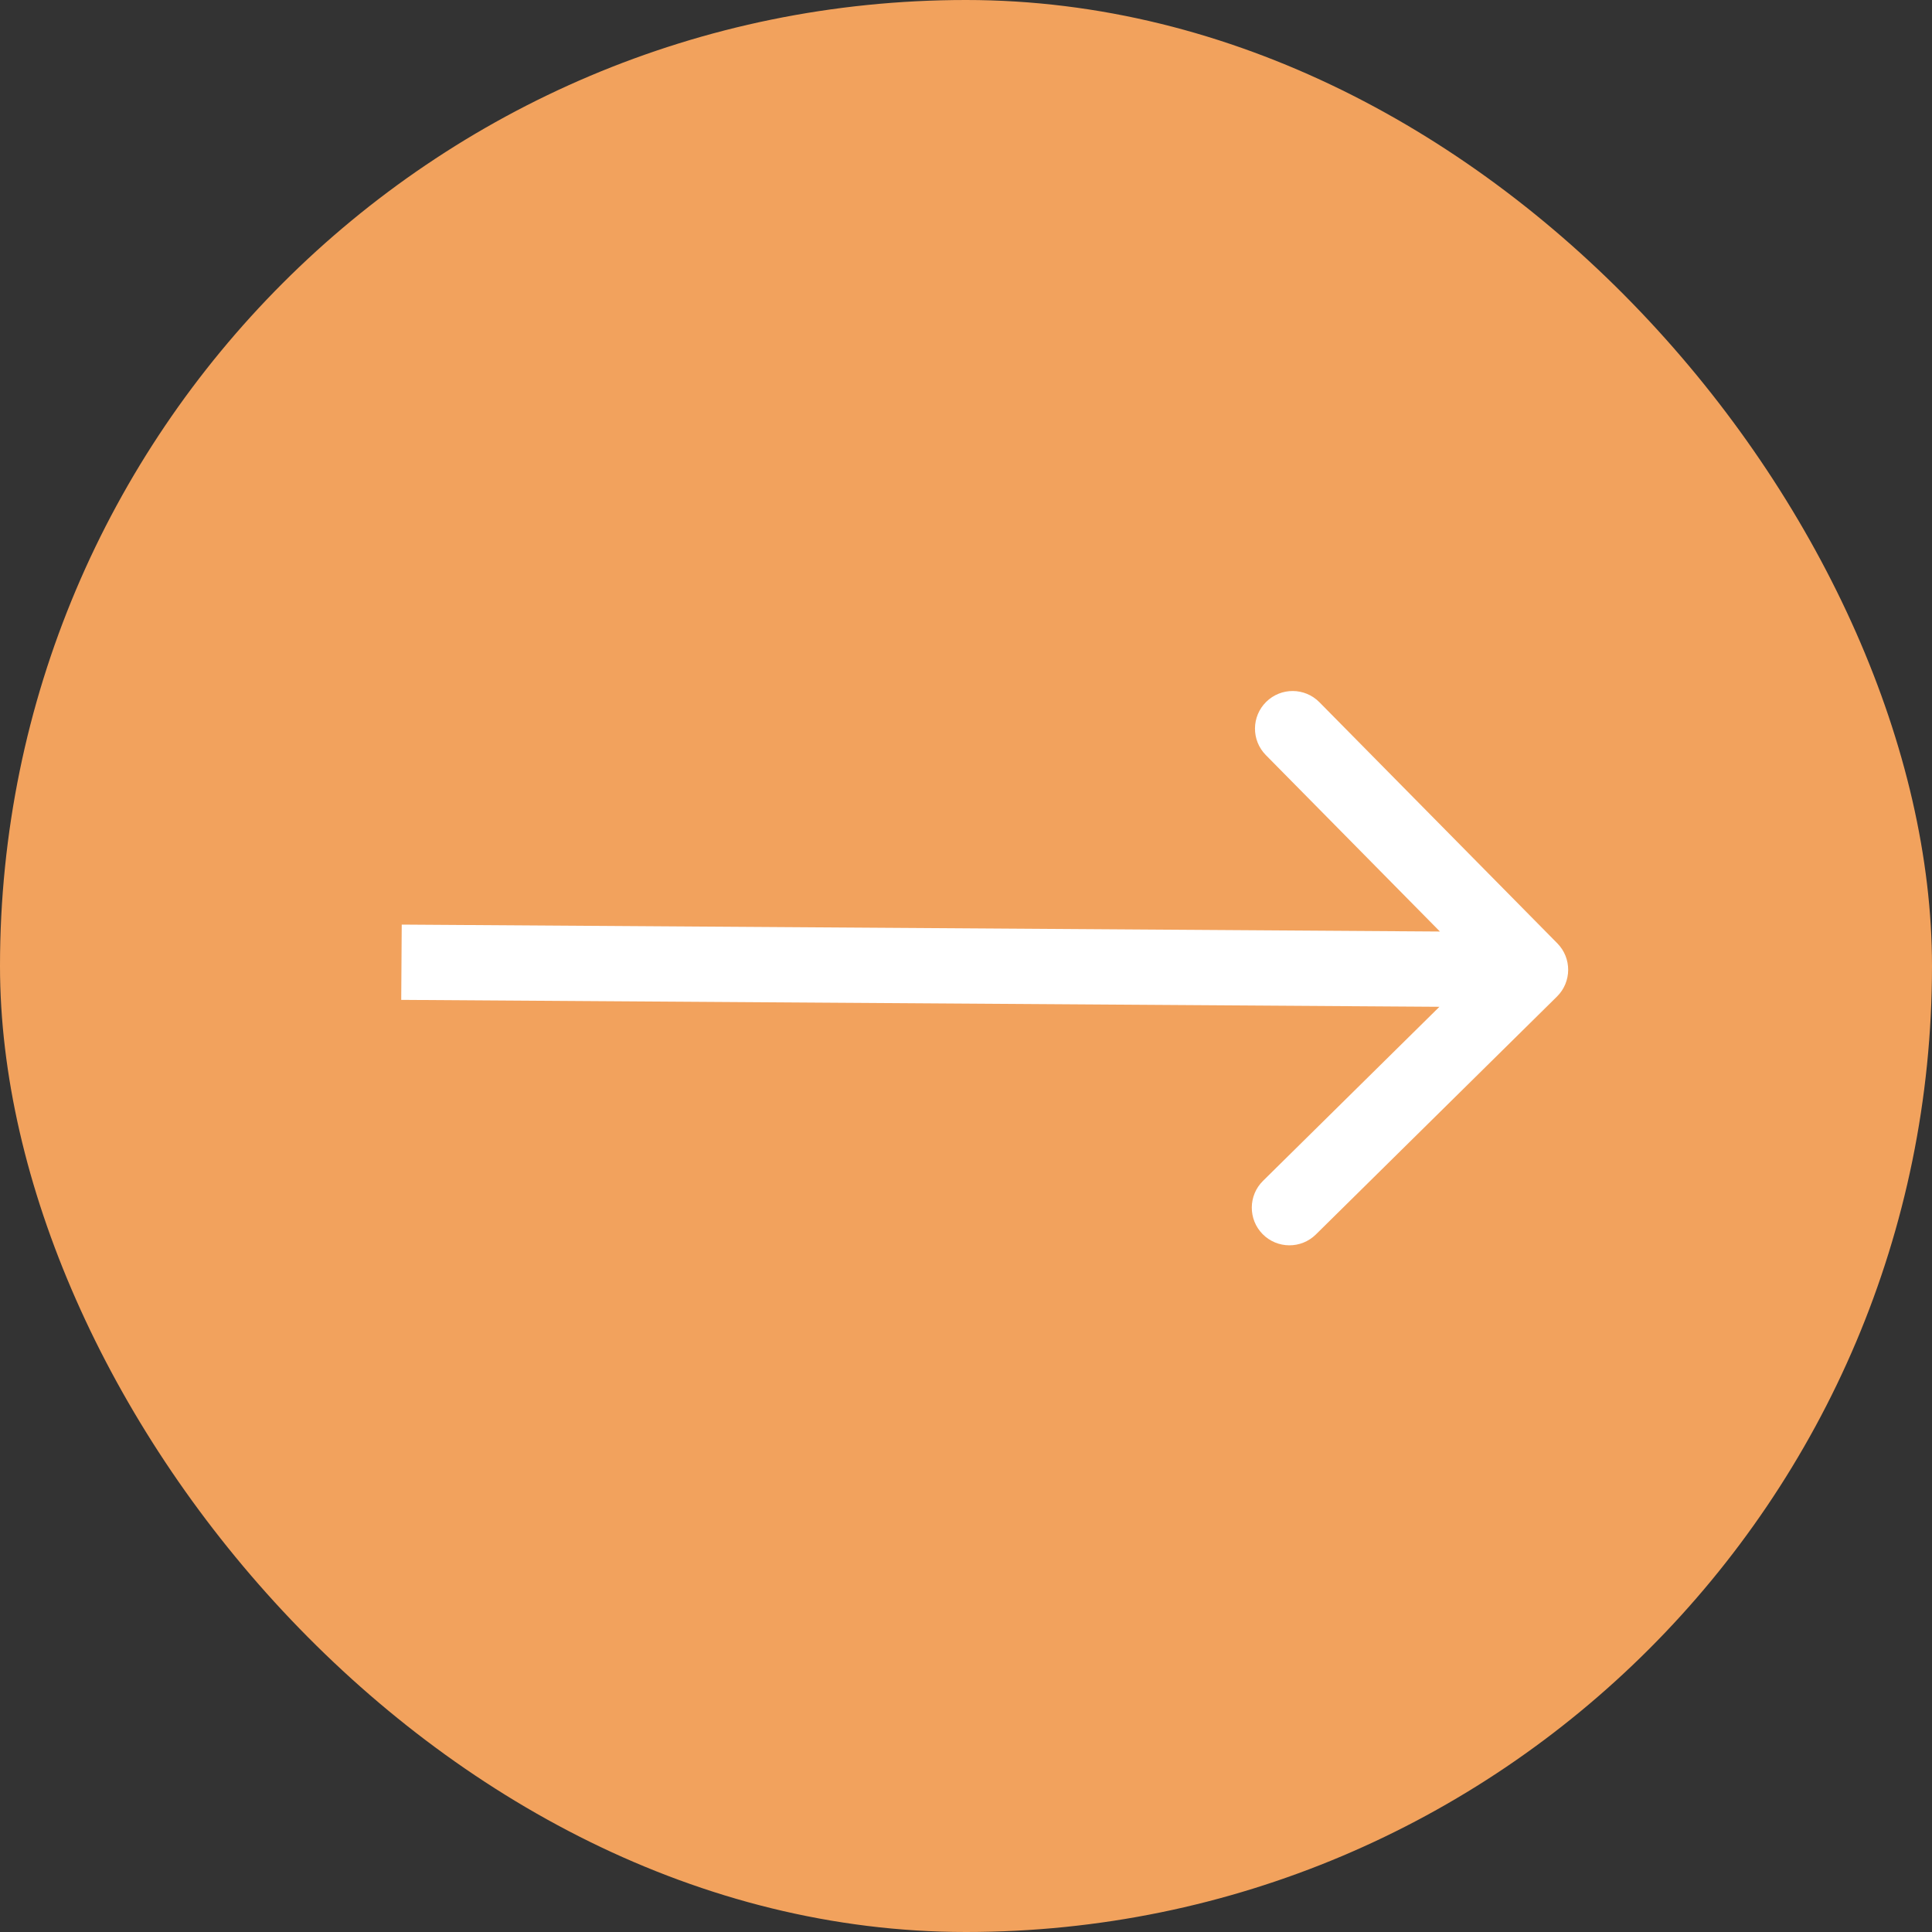
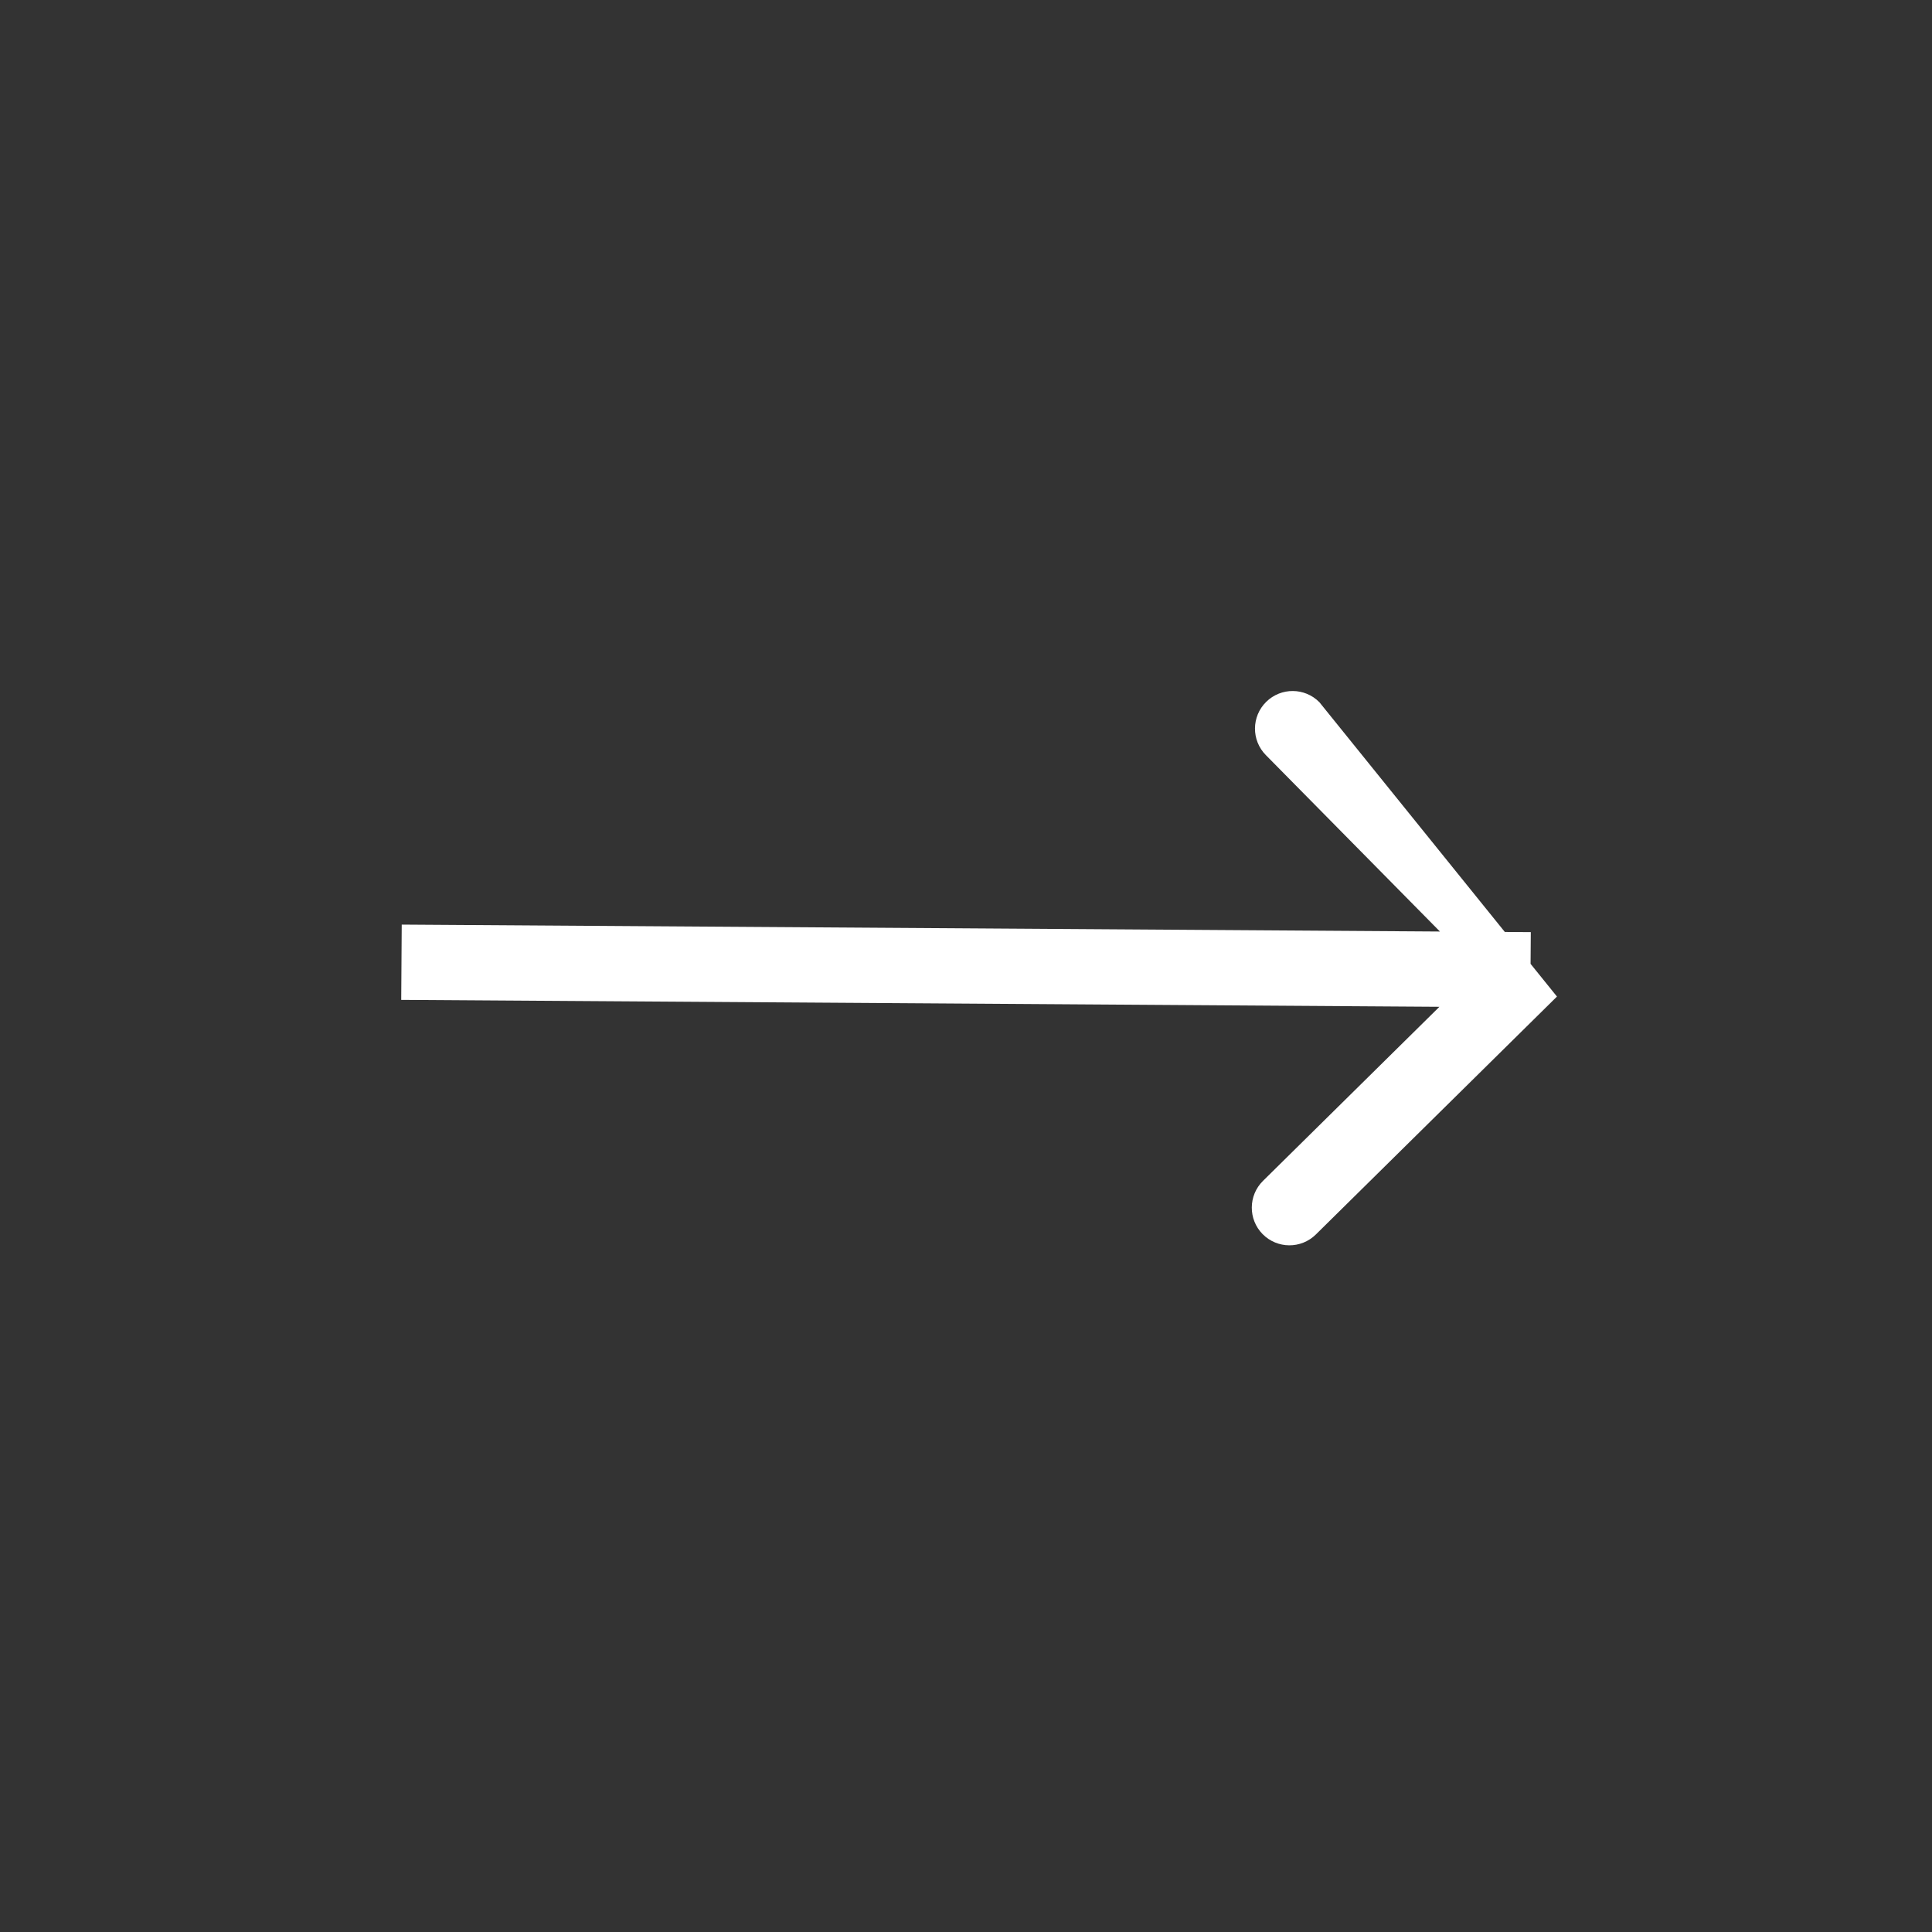
<svg xmlns="http://www.w3.org/2000/svg" width="77" height="77" viewBox="0 0 77 77" fill="none">
  <rect x="0" y="0" width="77" height="77" fill="#333333" stroke="none" />
-   <rect width="77" height="77" rx="38.5" fill="#F2A25D" />
-   <path d="M62.053 39.718C62.643 39.136 62.649 38.186 62.067 37.596L52.585 27.987C52.003 27.397 51.053 27.391 50.464 27.973C49.874 28.555 49.868 29.505 50.45 30.094L58.878 38.636L50.337 47.064C49.747 47.646 49.741 48.596 50.322 49.186C50.904 49.775 51.854 49.782 52.444 49.2L62.053 39.718ZM15.991 39.85L60.989 40.15L61.01 37.15L16.011 36.85L15.991 39.85Z" fill="white" />
+   <path d="M62.053 39.718L52.585 27.987C52.003 27.397 51.053 27.391 50.464 27.973C49.874 28.555 49.868 29.505 50.45 30.094L58.878 38.636L50.337 47.064C49.747 47.646 49.741 48.596 50.322 49.186C50.904 49.775 51.854 49.782 52.444 49.2L62.053 39.718ZM15.991 39.85L60.989 40.15L61.01 37.15L16.011 36.85L15.991 39.85Z" fill="white" />
</svg>